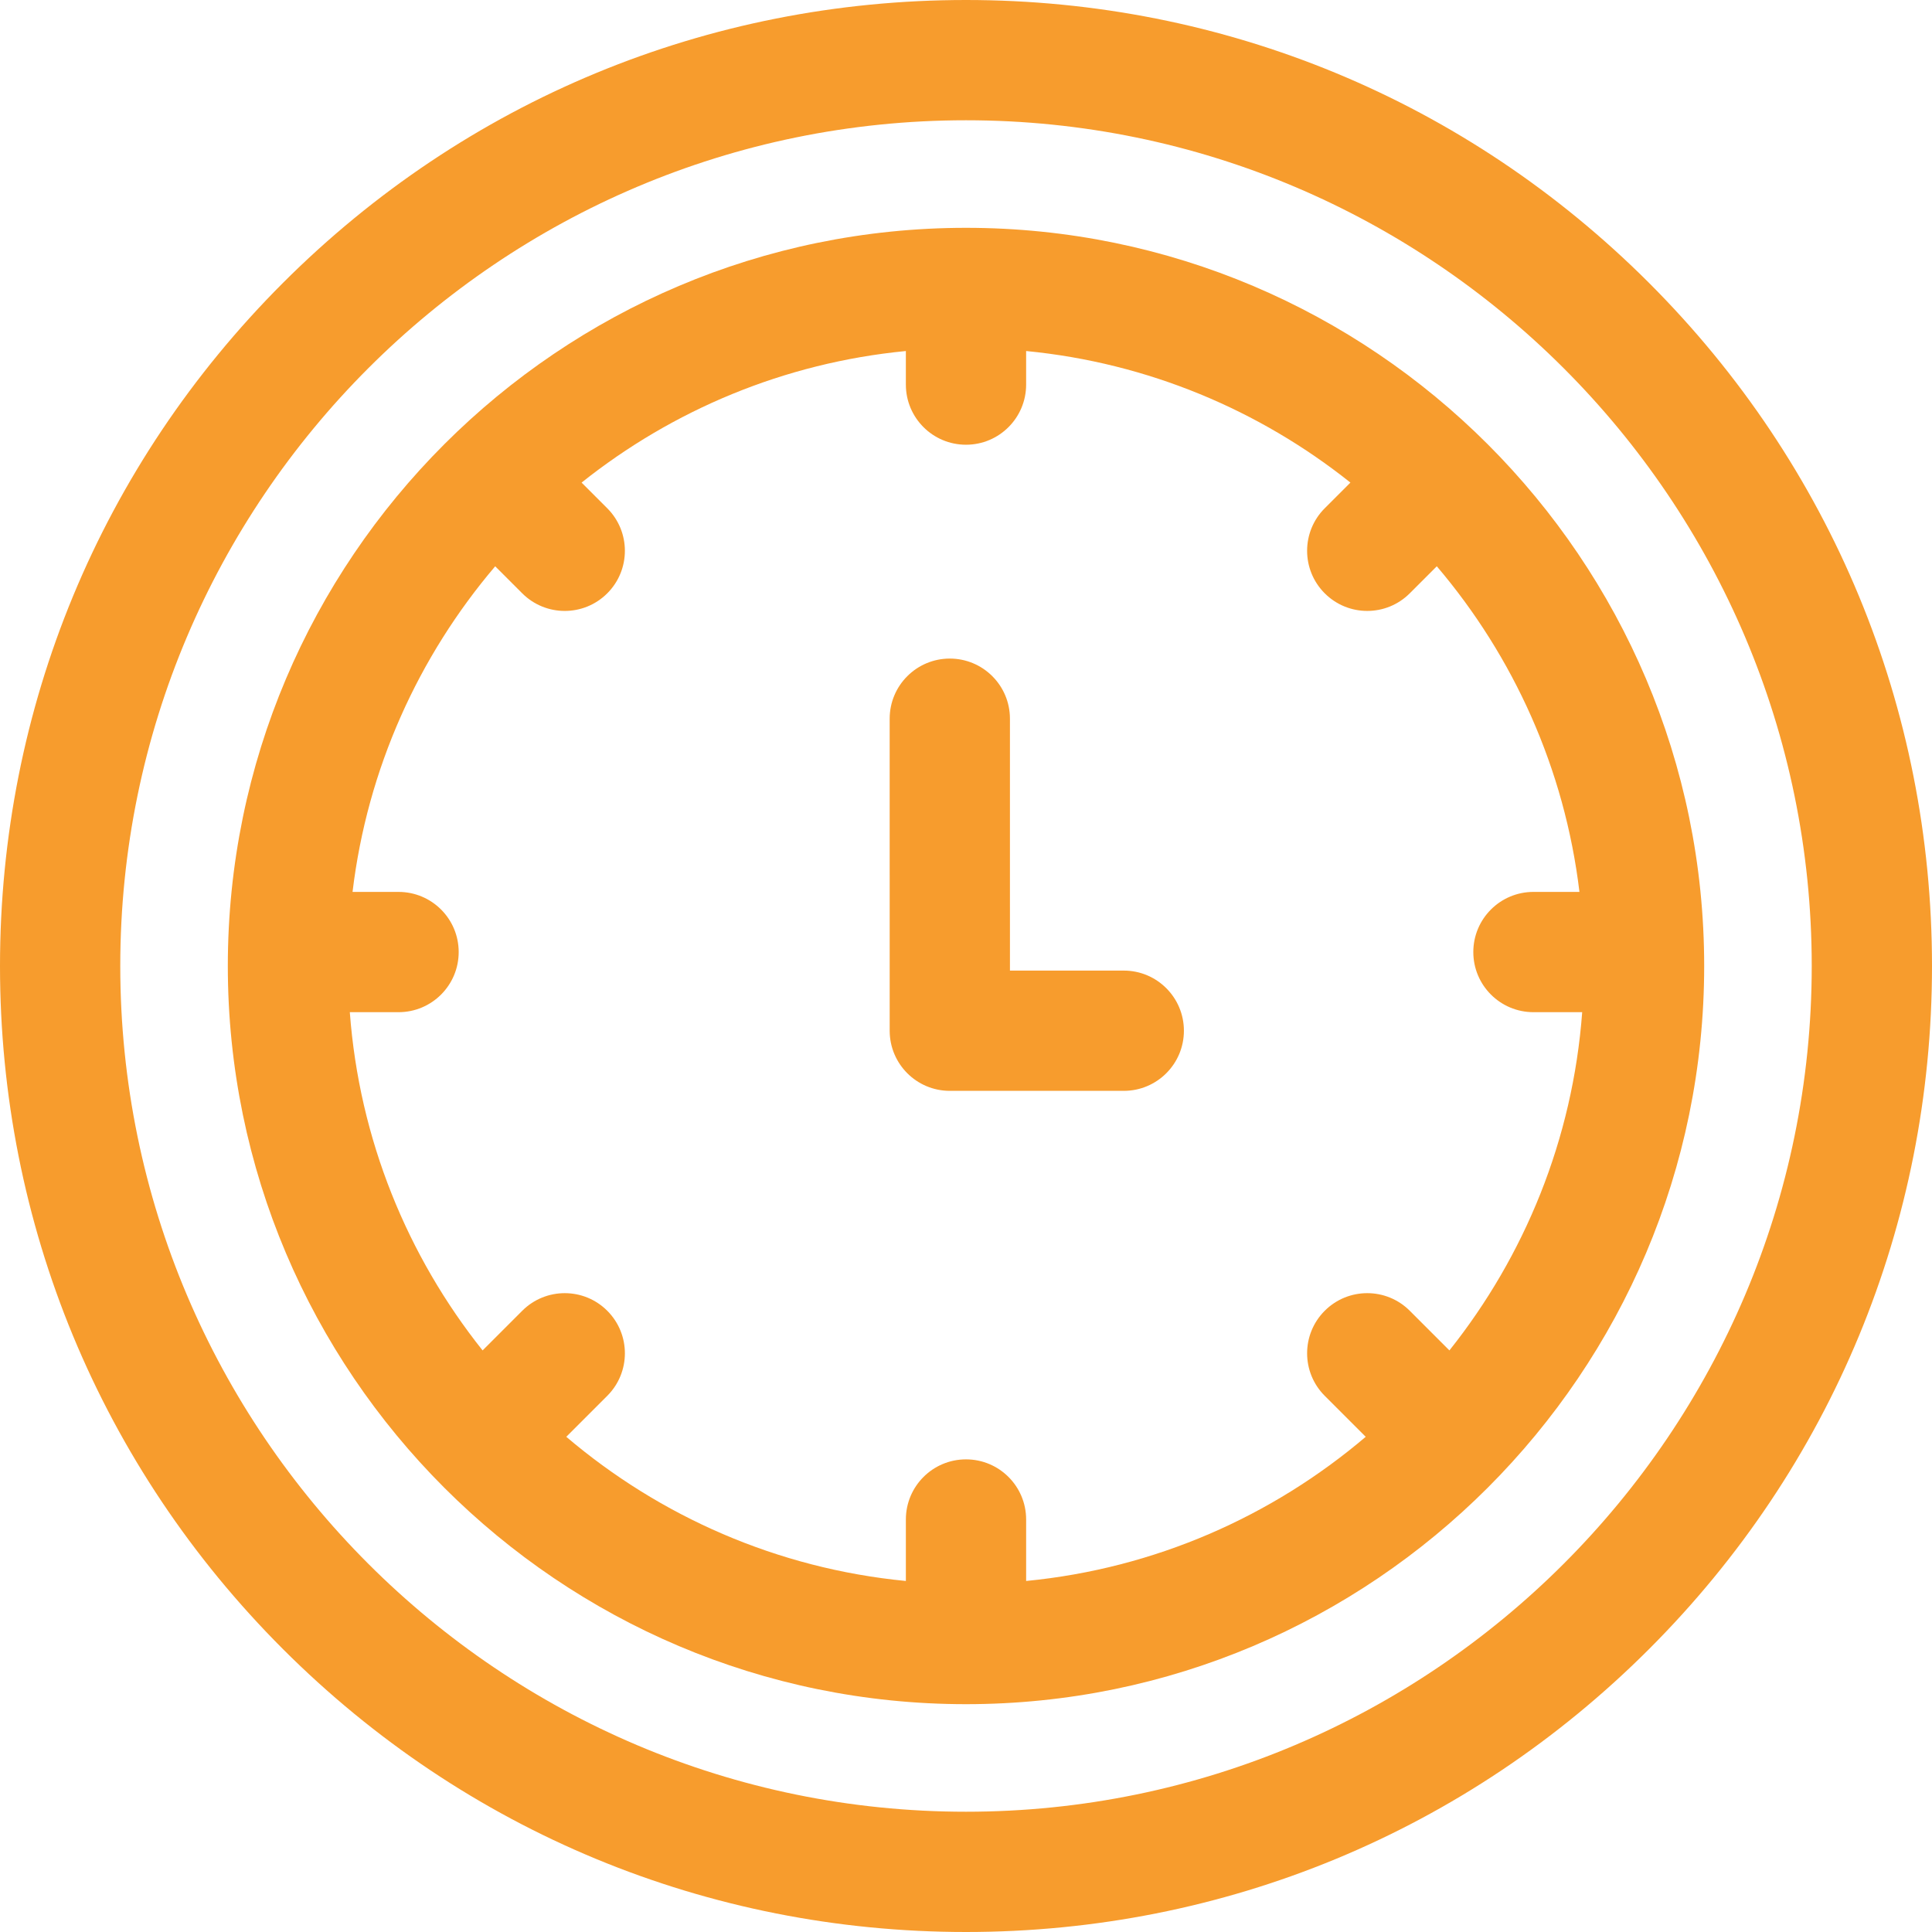
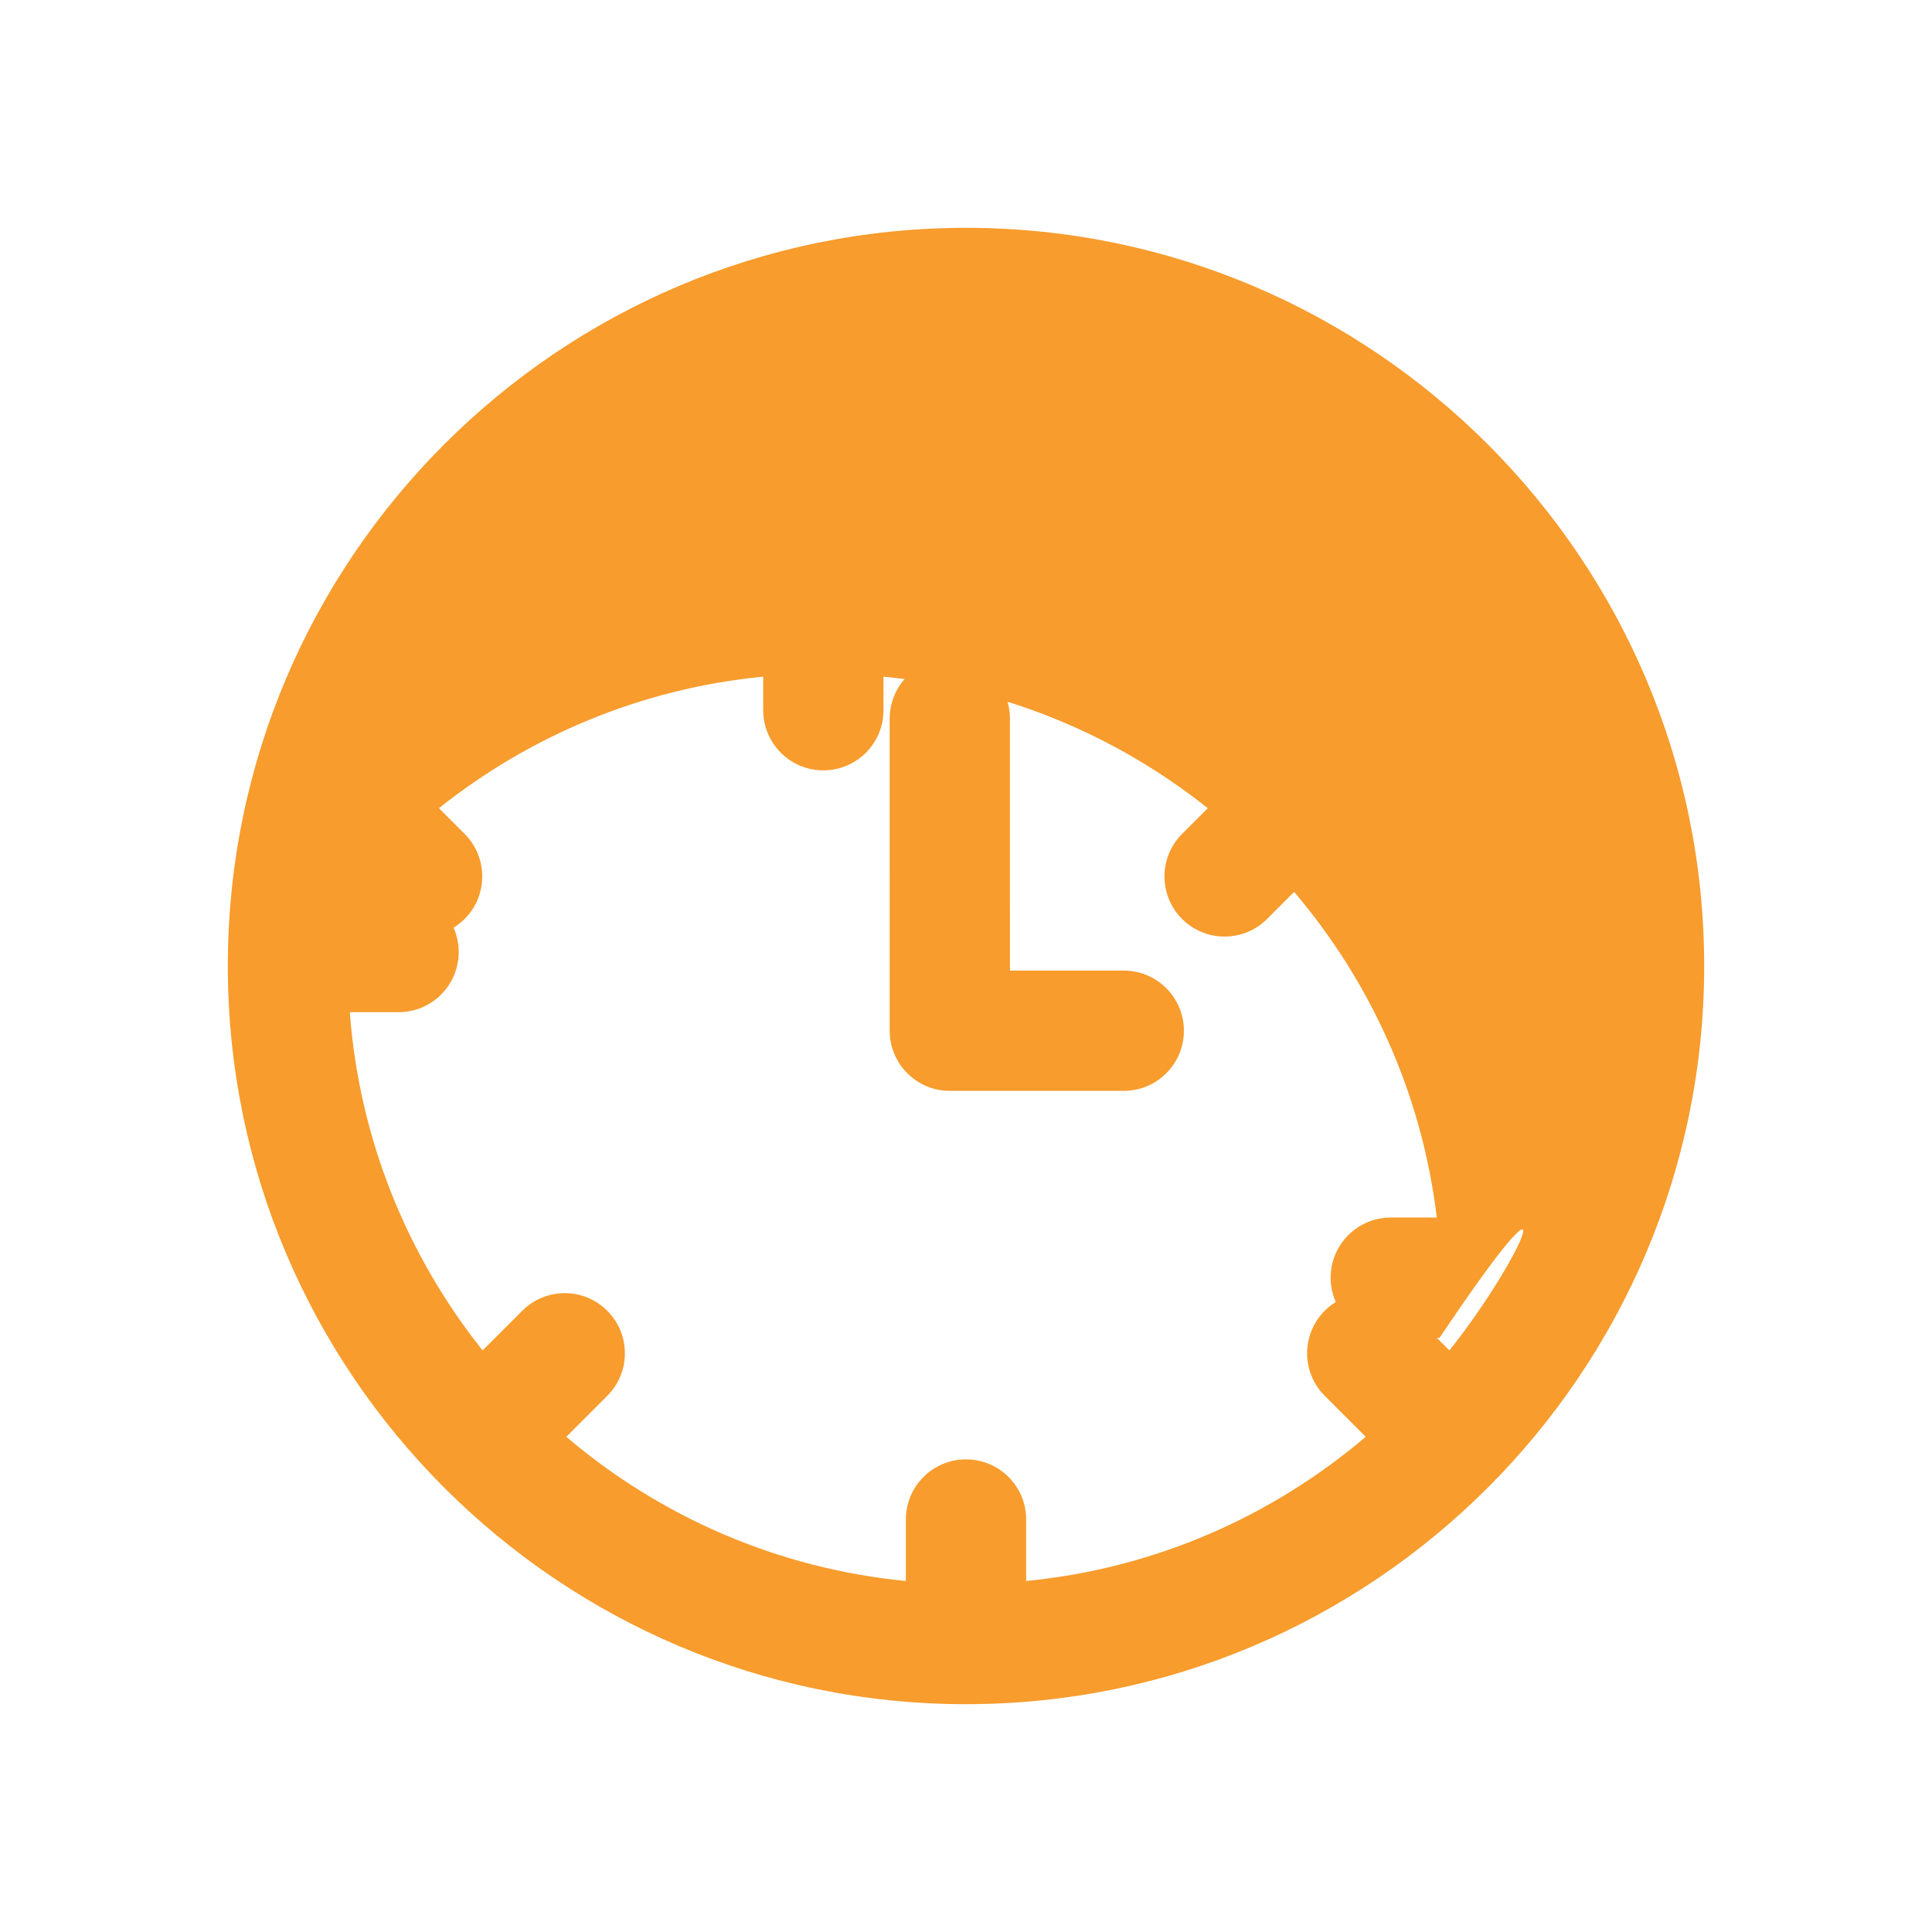
<svg xmlns="http://www.w3.org/2000/svg" fill="#f79c2d" version="1.1" id="Layer_1" x="0px" y="0px" viewBox="0 0 512 512" style="enable-background:new 0 0 512 512;" xml:space="preserve">
  <g>
    <g>
      <path d="M297.811,257.216h-30.164l-0.003-66.751c0-8.802-7.135-15.936-15.936-15.936c-8.802,0-15.936,7.135-15.936,15.936    l0.003,82.686c0,8.801,7.135,15.936,15.936,15.936h46.1c8.801,0,15.936-7.135,15.936-15.936    C313.747,264.351,306.612,257.216,297.811,257.216z" />
    </g>
  </g>
  <g>
    <g>
-       <path d="M256,60.375C148.132,60.375,60.375,148.132,60.375,256S148.132,451.625,256,451.625S451.625,363.868,451.625,256    S363.868,60.375,256,60.375z M384.109,357.873l-10.505-10.505c-6.223-6.224-16.313-6.224-22.537,0s-6.224,16.313,0,22.537    l10.862,10.862c-24.77,21.062-55.862,34.896-89.993,38.208v-16.292c0-8.801-7.135-15.936-15.936-15.936    s-15.936,7.135-15.936,15.936v16.293c-34.131-3.312-65.223-17.146-89.993-38.208l10.862-10.862c6.224-6.224,6.224-16.313,0-22.537    c-6.223-6.224-16.313-6.224-22.537,0l-10.505,10.505c-19.913-24.988-32.684-55.904-35.188-89.635h12.916    c8.801,0,15.936-7.135,15.936-15.936s-7.135-15.936-15.936-15.936H93.428c3.922-32.677,17.505-62.423,37.804-86.295l7.164,7.164    c3.112,3.112,7.19,4.668,11.269,4.668c4.078,0,8.157-1.556,11.268-4.667c6.224-6.224,6.224-16.313,0-22.537l-6.807-6.807    c24.072-19.182,53.645-31.734,85.938-34.867v8.897c0,8.801,7.135,15.936,15.936,15.936s15.936-7.135,15.936-15.936v-8.899    c32.293,3.133,61.866,15.685,85.938,34.867l-6.807,6.807c-6.222,6.224-6.222,16.313,0,22.537c3.112,3.112,7.19,4.667,11.268,4.667    c4.077,0,8.157-1.555,11.269-4.668l7.164-7.164c20.298,23.872,33.881,53.617,37.804,86.295h-12.191    c-8.801,0-15.936,7.135-15.936,15.936s7.137,15.937,15.938,15.937h12.916C416.793,301.97,404.021,332.885,384.109,357.873z" />
+       <path d="M256,60.375C148.132,60.375,60.375,148.132,60.375,256S148.132,451.625,256,451.625S451.625,363.868,451.625,256    S363.868,60.375,256,60.375z M384.109,357.873l-10.505-10.505c-6.223-6.224-16.313-6.224-22.537,0s-6.224,16.313,0,22.537    l10.862,10.862c-24.77,21.062-55.862,34.896-89.993,38.208v-16.292c0-8.801-7.135-15.936-15.936-15.936    s-15.936,7.135-15.936,15.936v16.293c-34.131-3.312-65.223-17.146-89.993-38.208l10.862-10.862c6.224-6.224,6.224-16.313,0-22.537    c-6.223-6.224-16.313-6.224-22.537,0l-10.505,10.505c-19.913-24.988-32.684-55.904-35.188-89.635h12.916    c8.801,0,15.936-7.135,15.936-15.936s-7.135-15.936-15.936-15.936H93.428l7.164,7.164    c3.112,3.112,7.19,4.668,11.269,4.668c4.078,0,8.157-1.556,11.268-4.667c6.224-6.224,6.224-16.313,0-22.537l-6.807-6.807    c24.072-19.182,53.645-31.734,85.938-34.867v8.897c0,8.801,7.135,15.936,15.936,15.936s15.936-7.135,15.936-15.936v-8.899    c32.293,3.133,61.866,15.685,85.938,34.867l-6.807,6.807c-6.222,6.224-6.222,16.313,0,22.537c3.112,3.112,7.19,4.667,11.268,4.667    c4.077,0,8.157-1.555,11.269-4.668l7.164-7.164c20.298,23.872,33.881,53.617,37.804,86.295h-12.191    c-8.801,0-15.936,7.135-15.936,15.936s7.137,15.937,15.938,15.937h12.916C416.793,301.97,404.021,332.885,384.109,357.873z" />
    </g>
  </g>
  <g>
    <g>
-       <path d="M437.02,74.98C388.667,26.628,324.381,0,256,0S123.332,26.628,74.98,74.98S0,187.619,0,256s26.628,132.667,74.98,181.02    C123.332,485.372,187.619,512,256,512s132.668-26.628,181.02-74.98S512,324.381,512,256S485.371,123.332,437.02,74.98z     M256,480.128C132.416,480.128,31.872,379.584,31.872,256S132.416,31.872,256,31.872S480.128,132.416,480.128,256    S379.584,480.128,256,480.128z" />
-     </g>
+       </g>
  </g>
  <g>
</g>
  <g>
</g>
  <g>
</g>
  <g>
</g>
  <g>
</g>
  <g>
</g>
  <g>
</g>
  <g>
</g>
  <g>
</g>
  <g>
</g>
  <g>
</g>
  <g>
</g>
  <g>
</g>
  <g>
</g>
  <g>
</g>
</svg>